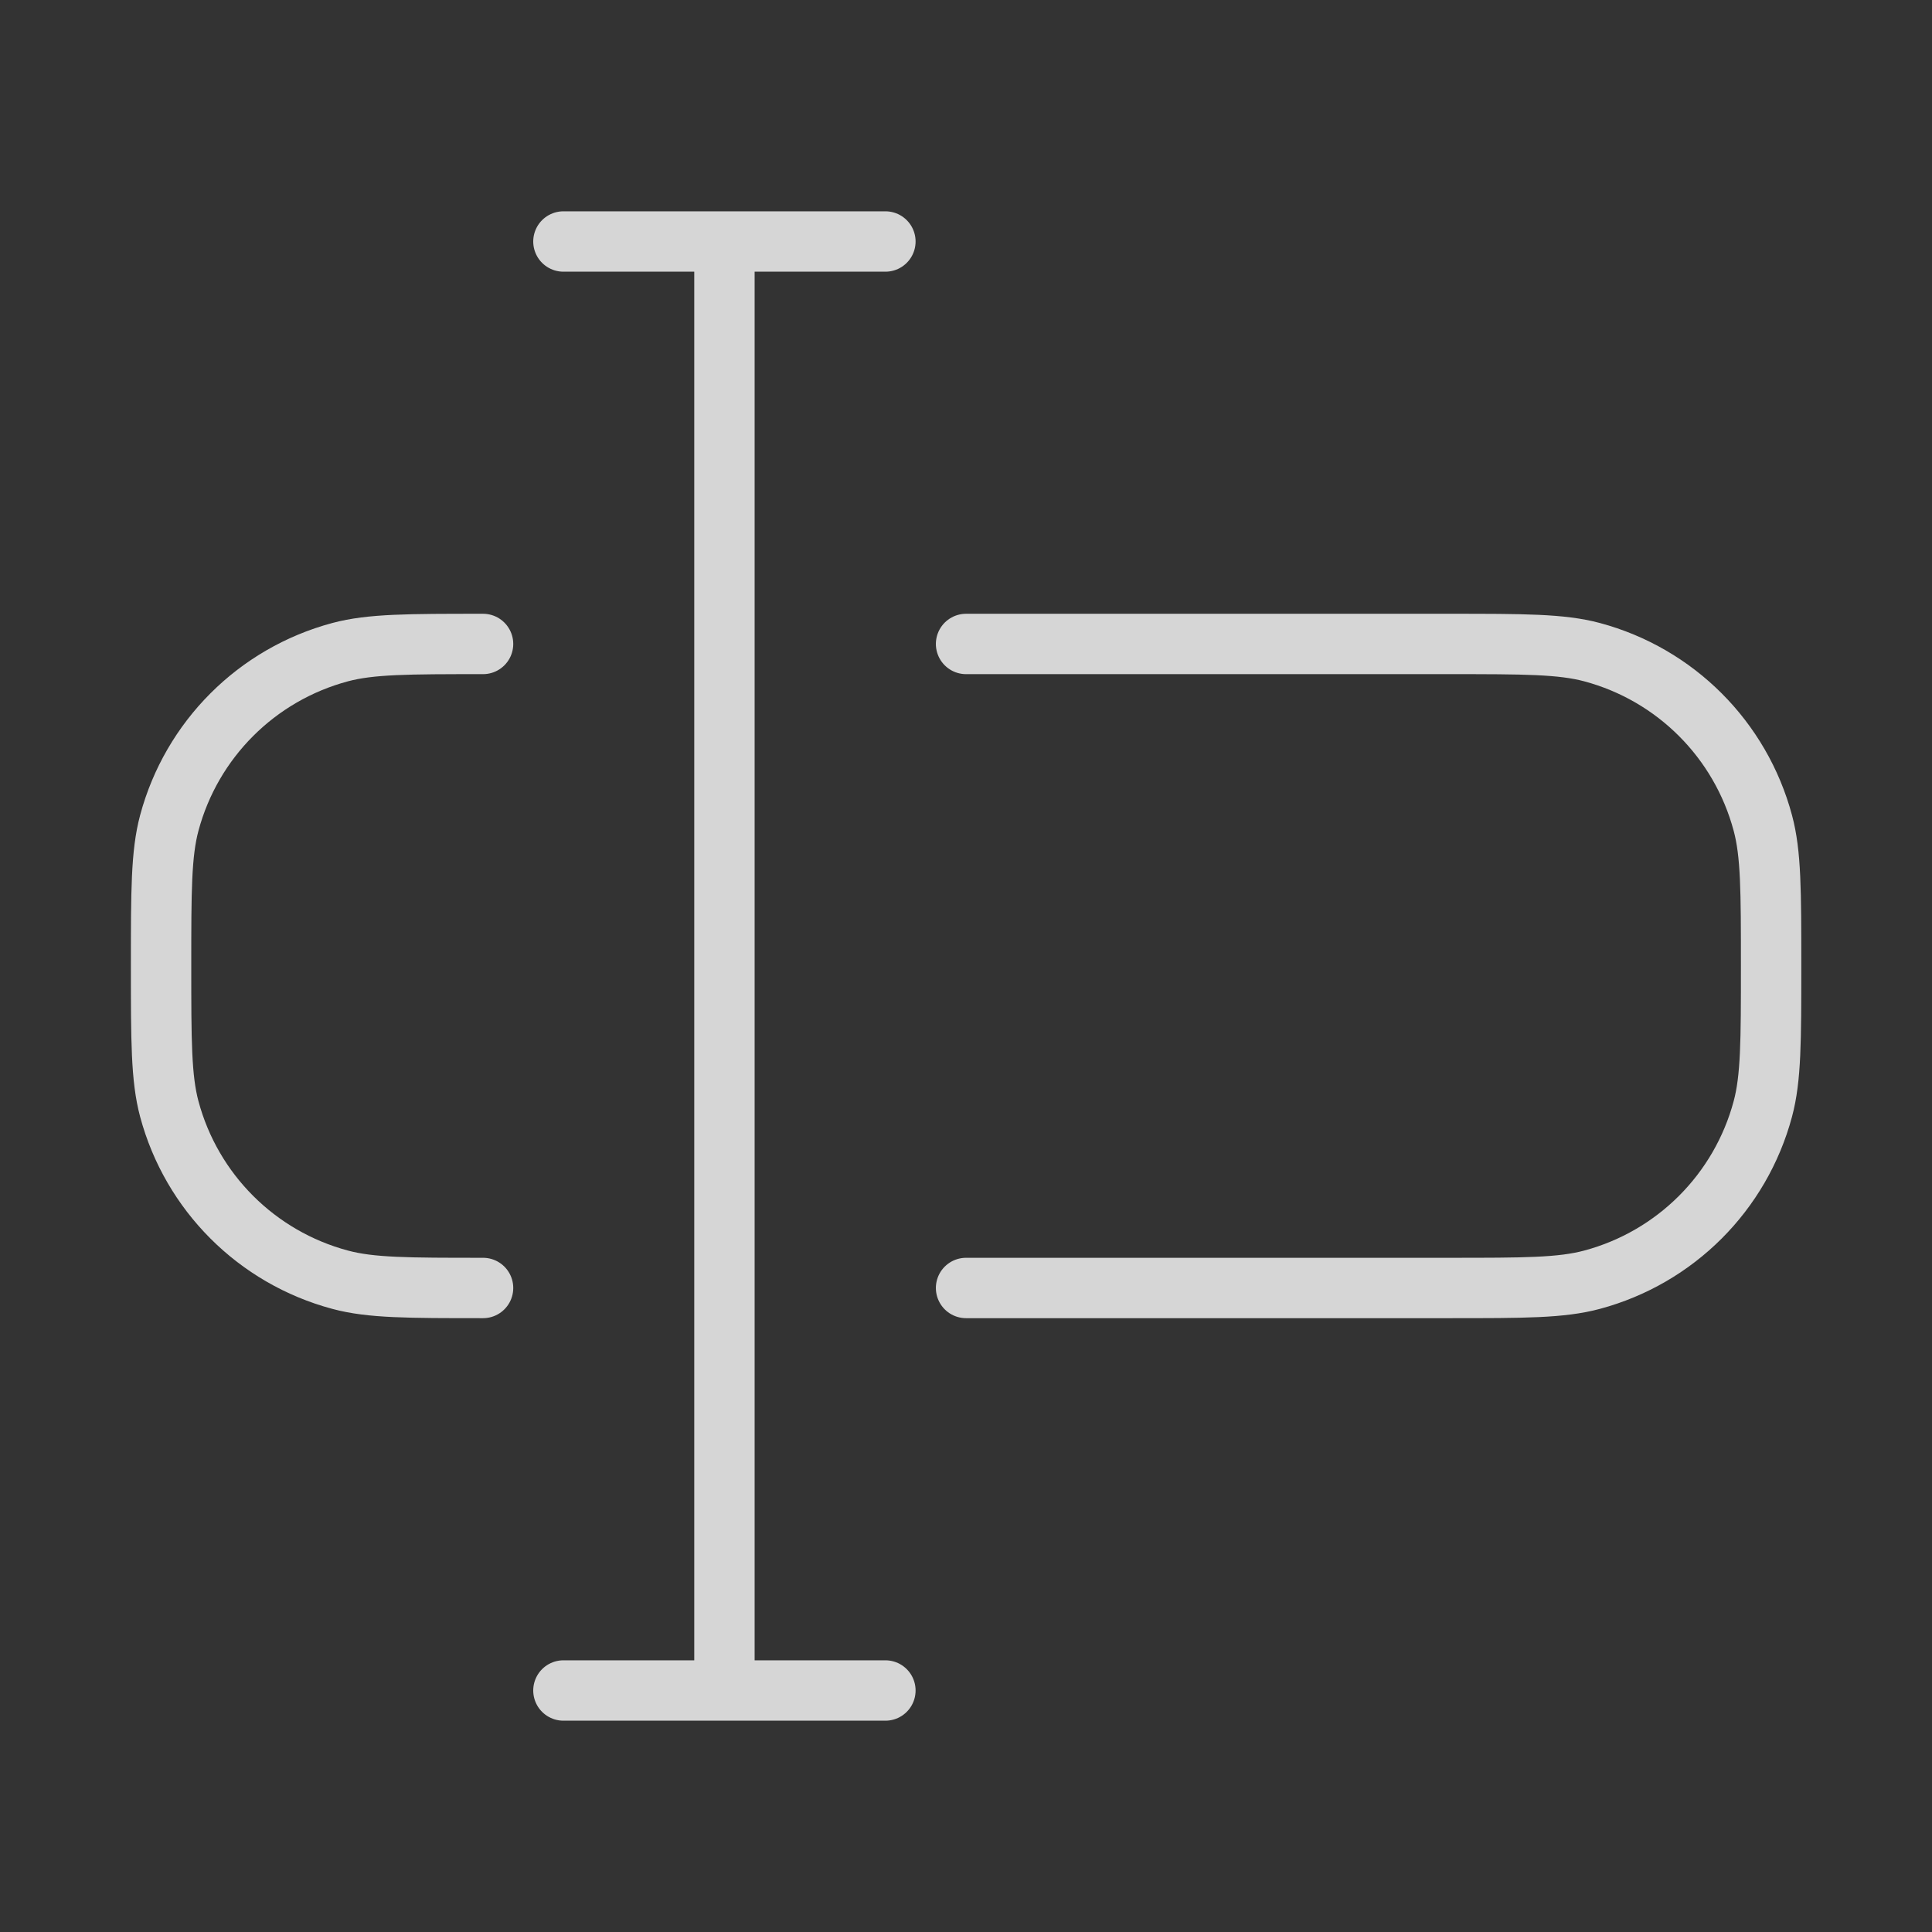
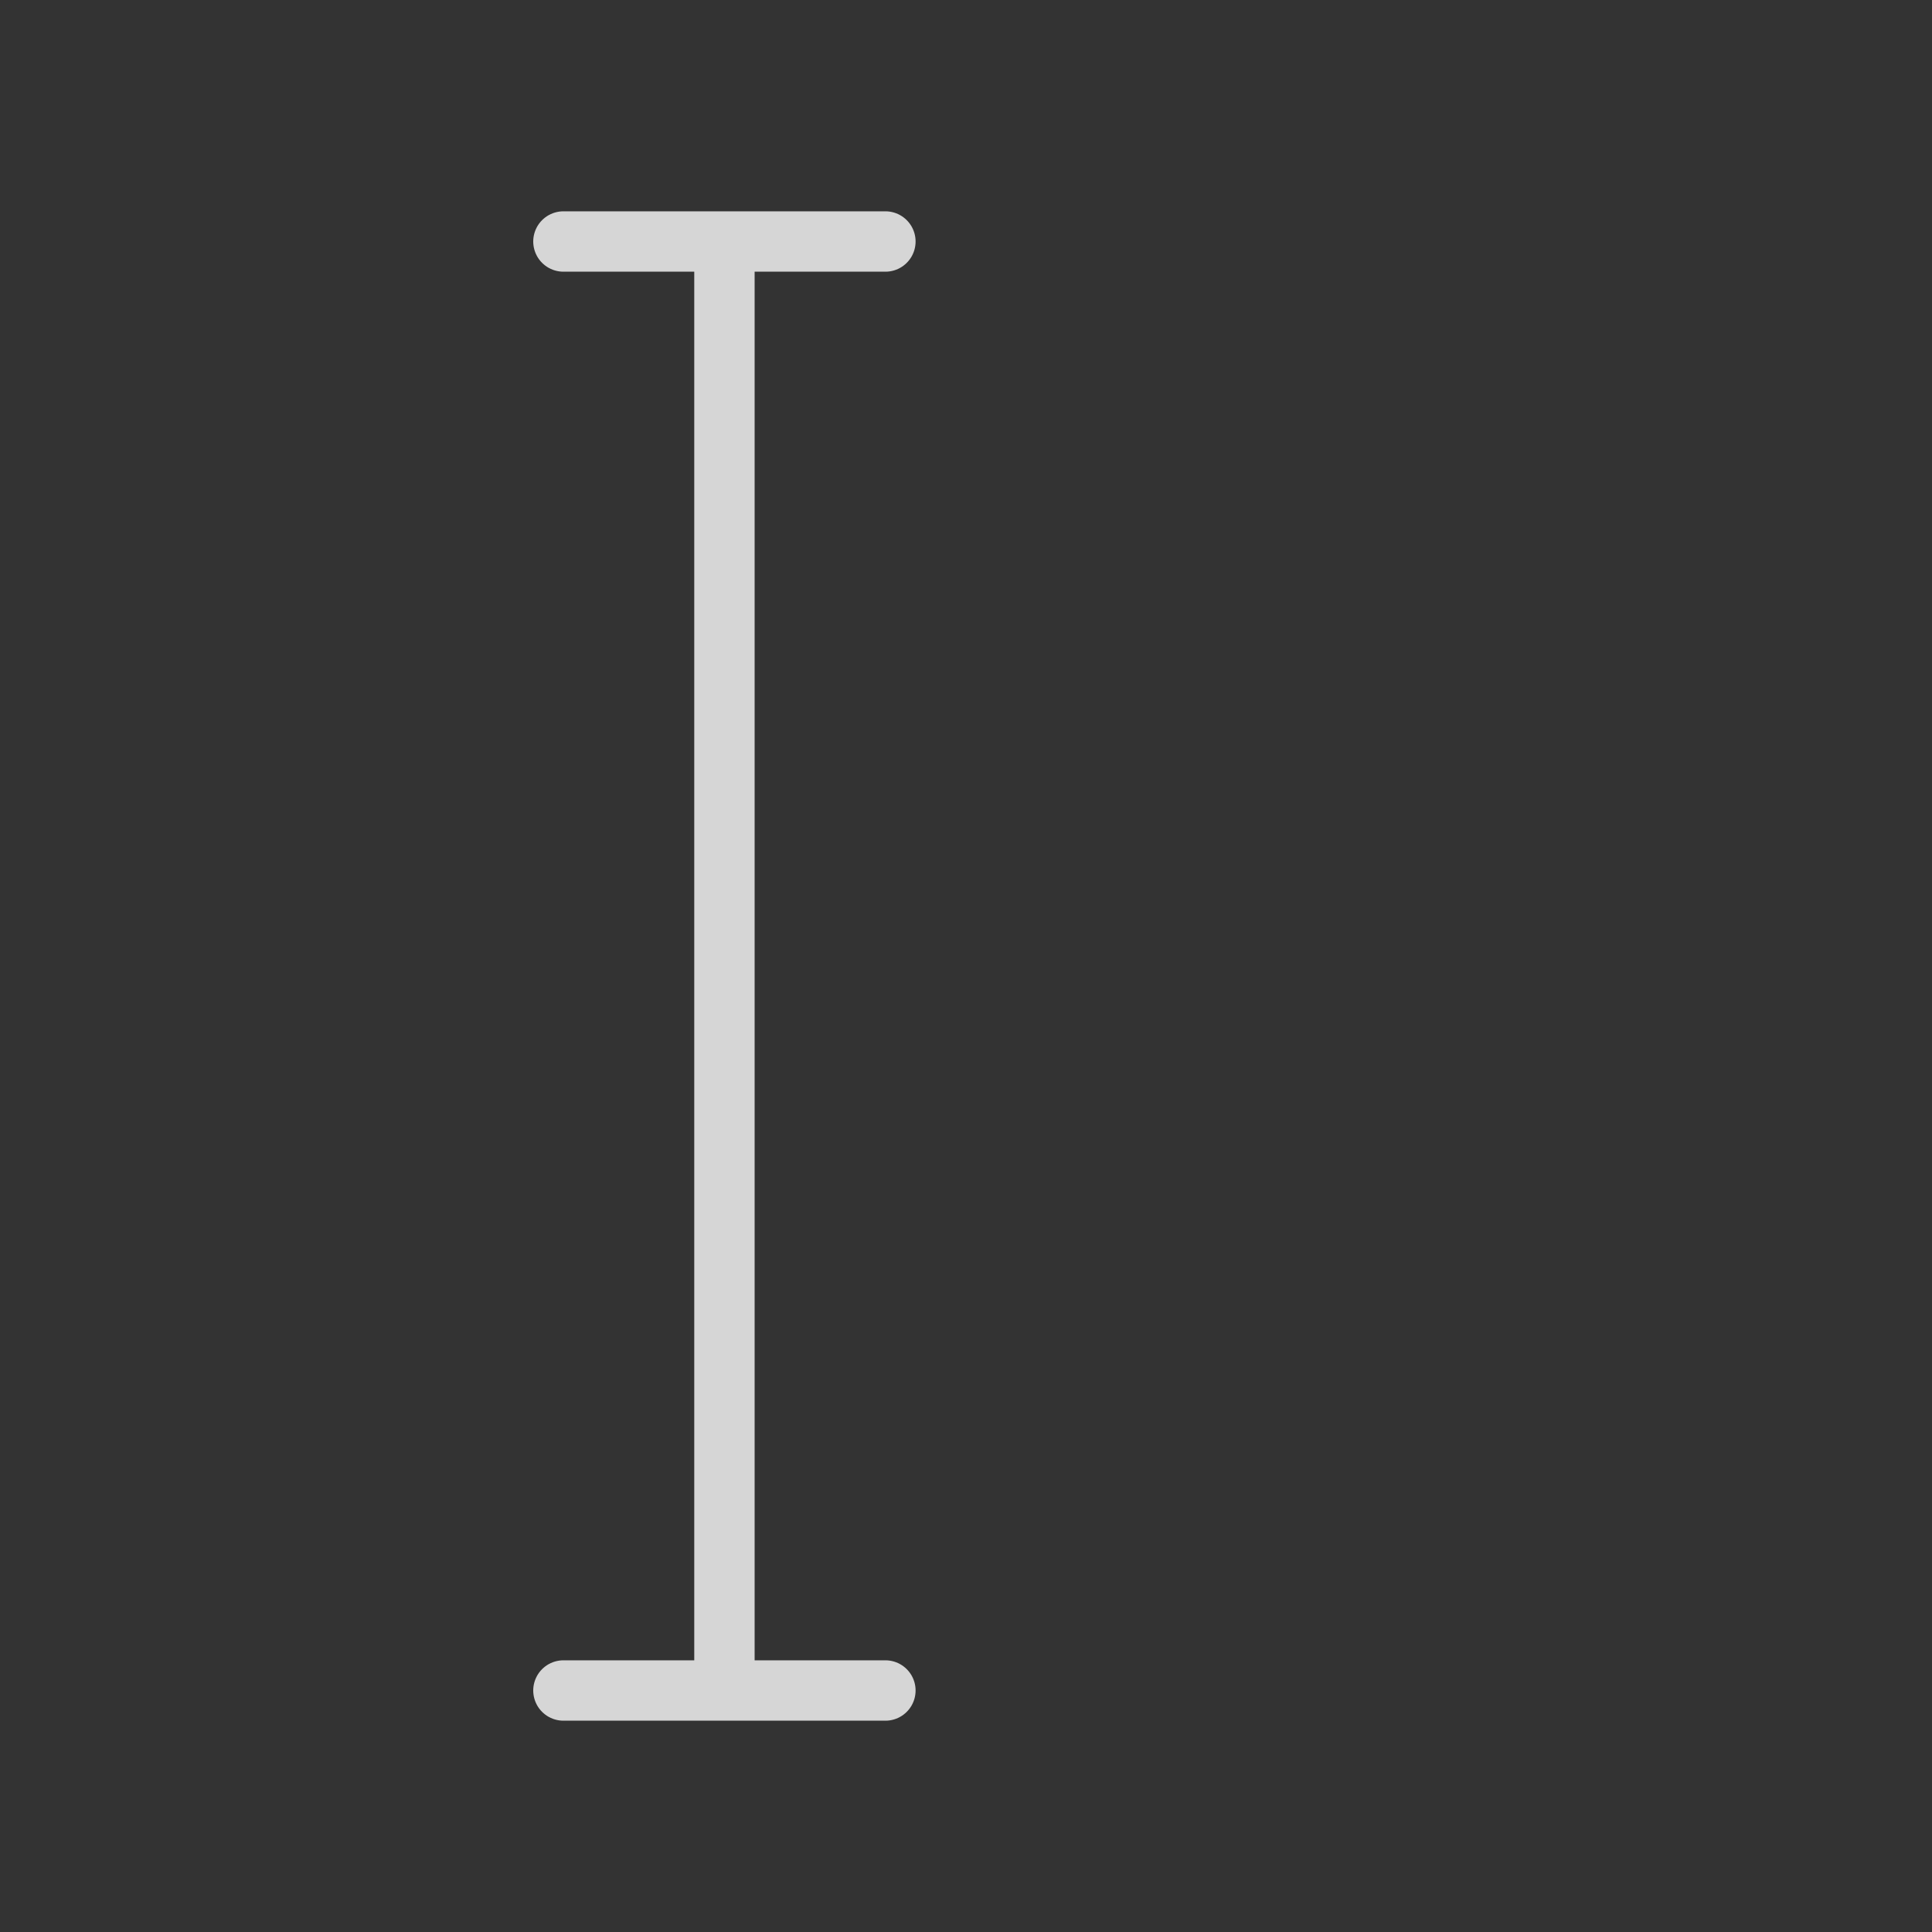
<svg xmlns="http://www.w3.org/2000/svg" fill="none" viewBox="0 0 32 32" height="32" width="32">
  <rect x="0" y="0" width="32" height="32" fill="#333333" stroke="none" />
  <g opacity="0.8">
-     <path stroke-linecap="round" stroke="white" d="M8.001 21.333C6.761 21.333 6.141 21.333 5.633 21.196C4.252 20.826 3.174 19.748 2.804 18.368C2.668 17.859 2.668 17.239 2.668 15.999C2.668 14.759 2.668 14.139 2.804 13.631C3.174 12.25 4.252 11.172 5.633 10.802C6.141 10.666 6.761 10.666 8.001 10.666M16.001 21.333H24.001C25.241 21.333 25.861 21.333 26.37 21.196C27.75 20.826 28.828 19.748 29.198 18.368C29.335 17.859 29.335 17.239 29.335 15.999C29.335 14.759 29.335 14.139 29.198 13.631C28.828 12.25 27.75 11.172 26.37 10.802C25.861 10.666 25.241 10.666 24.001 10.666H16.001" />
    <path stroke-linejoin="round" stroke-linecap="round" stroke="white" d="M9.332 4H11.999M11.999 4H14.665M11.999 4V28M11.999 28H9.332M11.999 28H14.665" />
  </g>
</svg>